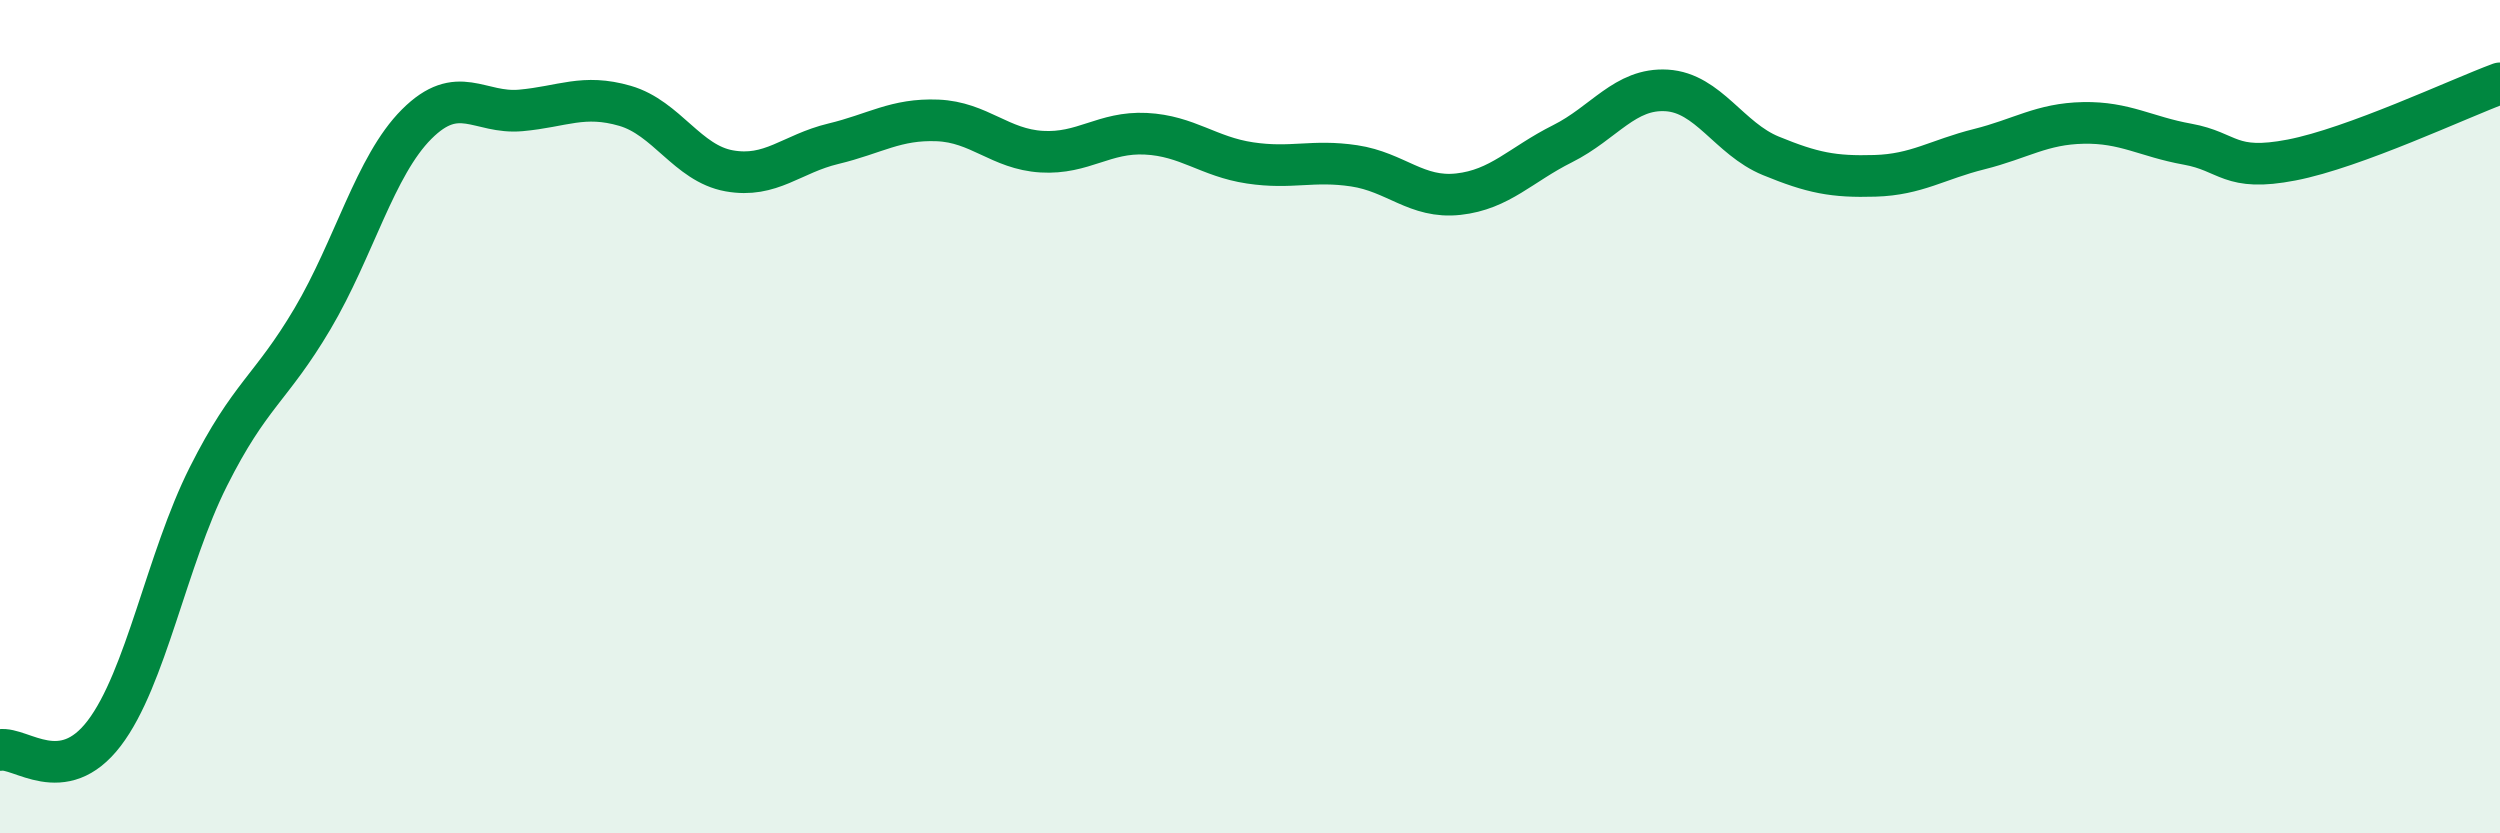
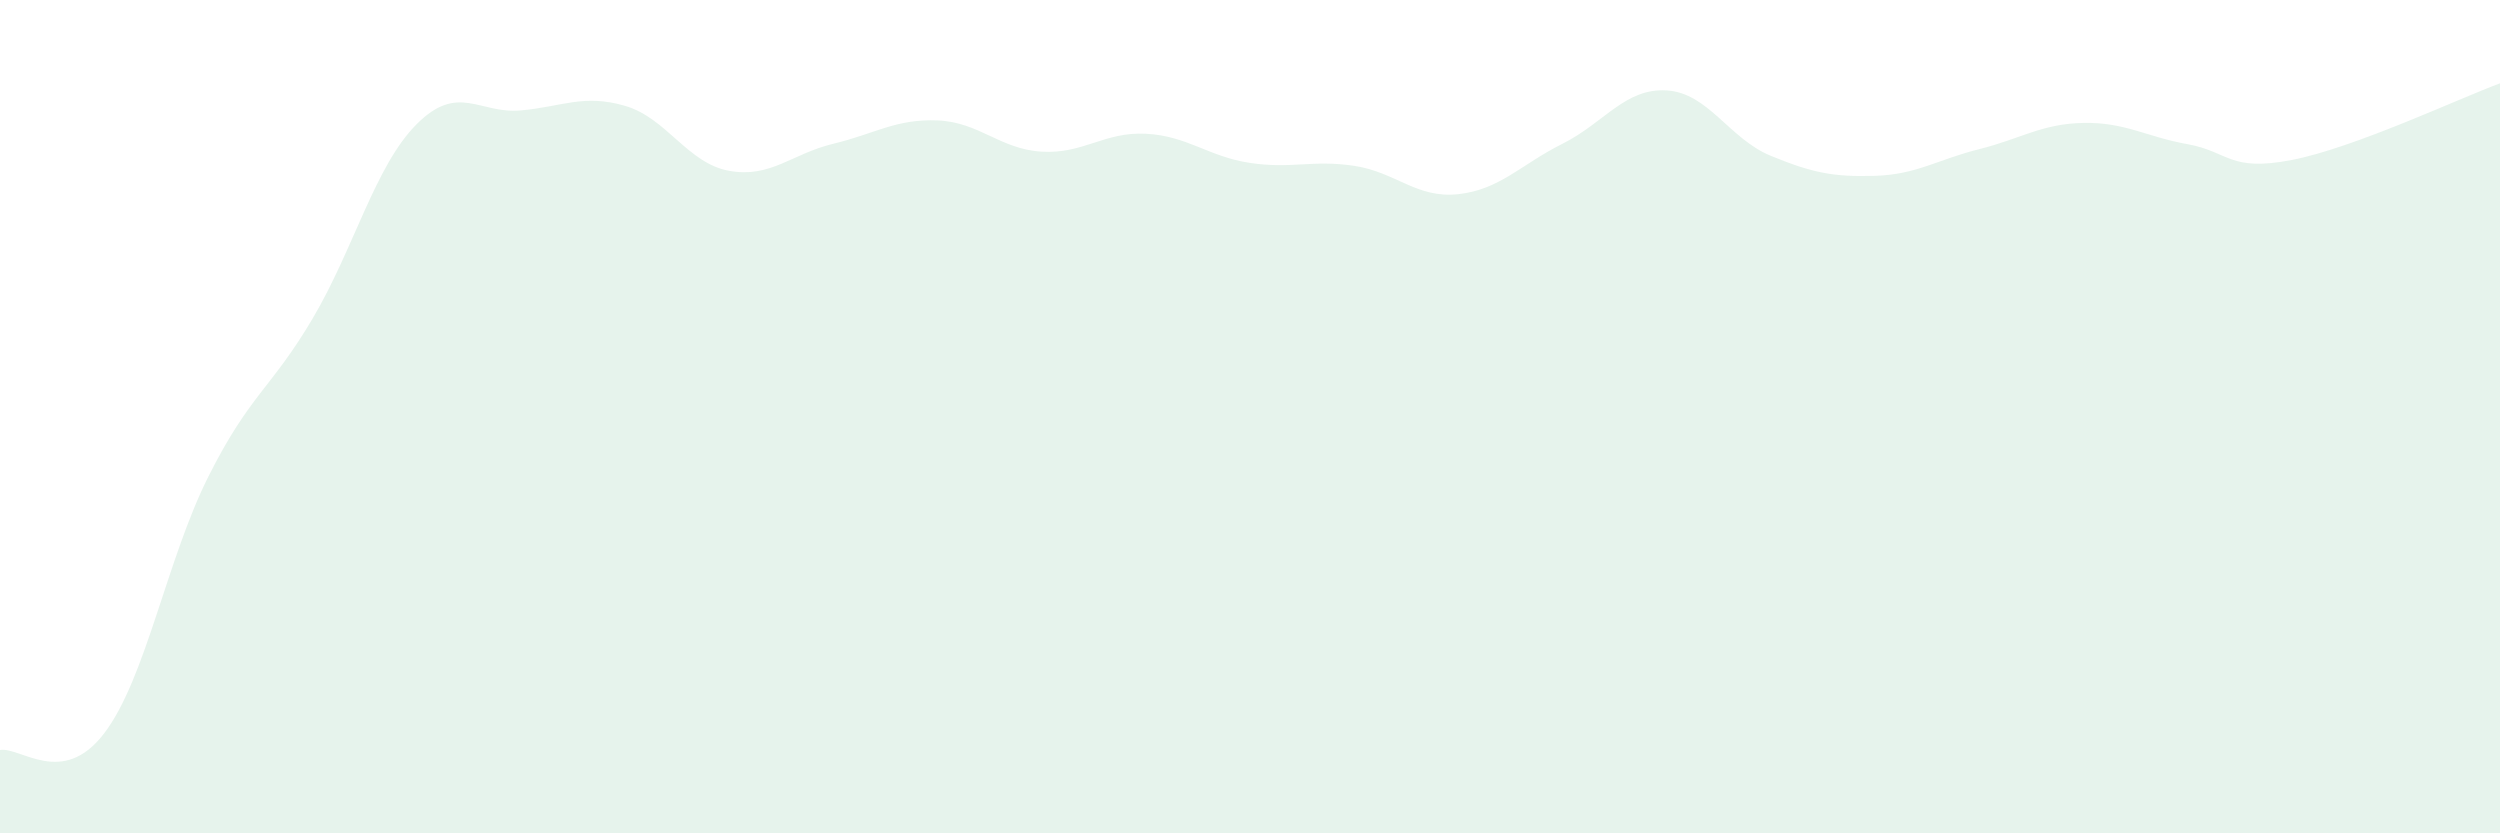
<svg xmlns="http://www.w3.org/2000/svg" width="60" height="20" viewBox="0 0 60 20">
  <path d="M 0,18 C 0.5,17.92 1.5,18.91 2.5,17.6 C 3.5,16.29 4,13.43 5,11.44 C 6,9.45 6.5,9.34 7.5,7.65 C 8.5,5.96 9,3.98 10,2.98 C 11,1.98 11.5,2.74 12.5,2.65 C 13.5,2.56 14,2.25 15,2.54 C 16,2.83 16.5,3.92 17.5,4.1 C 18.5,4.28 19,3.69 20,3.45 C 21,3.21 21.5,2.85 22.5,2.89 C 23.5,2.93 24,3.58 25,3.64 C 26,3.7 26.5,3.16 27.5,3.21 C 28.5,3.26 29,3.76 30,3.91 C 31,4.06 31.5,3.83 32.5,3.98 C 33.5,4.13 34,4.77 35,4.66 C 36,4.55 36.5,3.95 37.5,3.45 C 38.5,2.95 39,2.11 40,2.17 C 41,2.23 41.5,3.33 42.5,3.74 C 43.5,4.15 44,4.25 45,4.22 C 46,4.19 46.5,3.83 47.5,3.58 C 48.5,3.33 49,2.97 50,2.95 C 51,2.93 51.5,3.28 52.5,3.46 C 53.5,3.64 53.5,4.13 55,3.84 C 56.5,3.55 59,2.37 60,2L60 20L0 20Z" fill="#008740" opacity="0.1" stroke-linecap="round" stroke-linejoin="round" />
-   <path d="M 0,18 C 0.5,17.92 1.5,18.91 2.5,17.6 C 3.5,16.29 4,13.43 5,11.44 C 6,9.45 6.5,9.34 7.5,7.65 C 8.5,5.96 9,3.98 10,2.98 C 11,1.98 11.5,2.74 12.5,2.65 C 13.5,2.56 14,2.25 15,2.54 C 16,2.83 16.5,3.92 17.5,4.1 C 18.5,4.28 19,3.69 20,3.45 C 21,3.21 21.5,2.85 22.5,2.89 C 23.5,2.93 24,3.58 25,3.64 C 26,3.7 26.5,3.16 27.5,3.21 C 28.5,3.26 29,3.76 30,3.91 C 31,4.06 31.5,3.83 32.5,3.98 C 33.5,4.13 34,4.77 35,4.66 C 36,4.55 36.5,3.95 37.5,3.45 C 38.5,2.95 39,2.11 40,2.17 C 41,2.23 41.5,3.33 42.5,3.74 C 43.5,4.15 44,4.25 45,4.22 C 46,4.19 46.5,3.83 47.5,3.58 C 48.5,3.33 49,2.97 50,2.95 C 51,2.93 51.5,3.28 52.5,3.46 C 53.5,3.64 53.5,4.13 55,3.84 C 56.5,3.55 59,2.37 60,2" stroke="#008740" stroke-width="1" fill="none" stroke-linecap="round" stroke-linejoin="round" />
</svg>